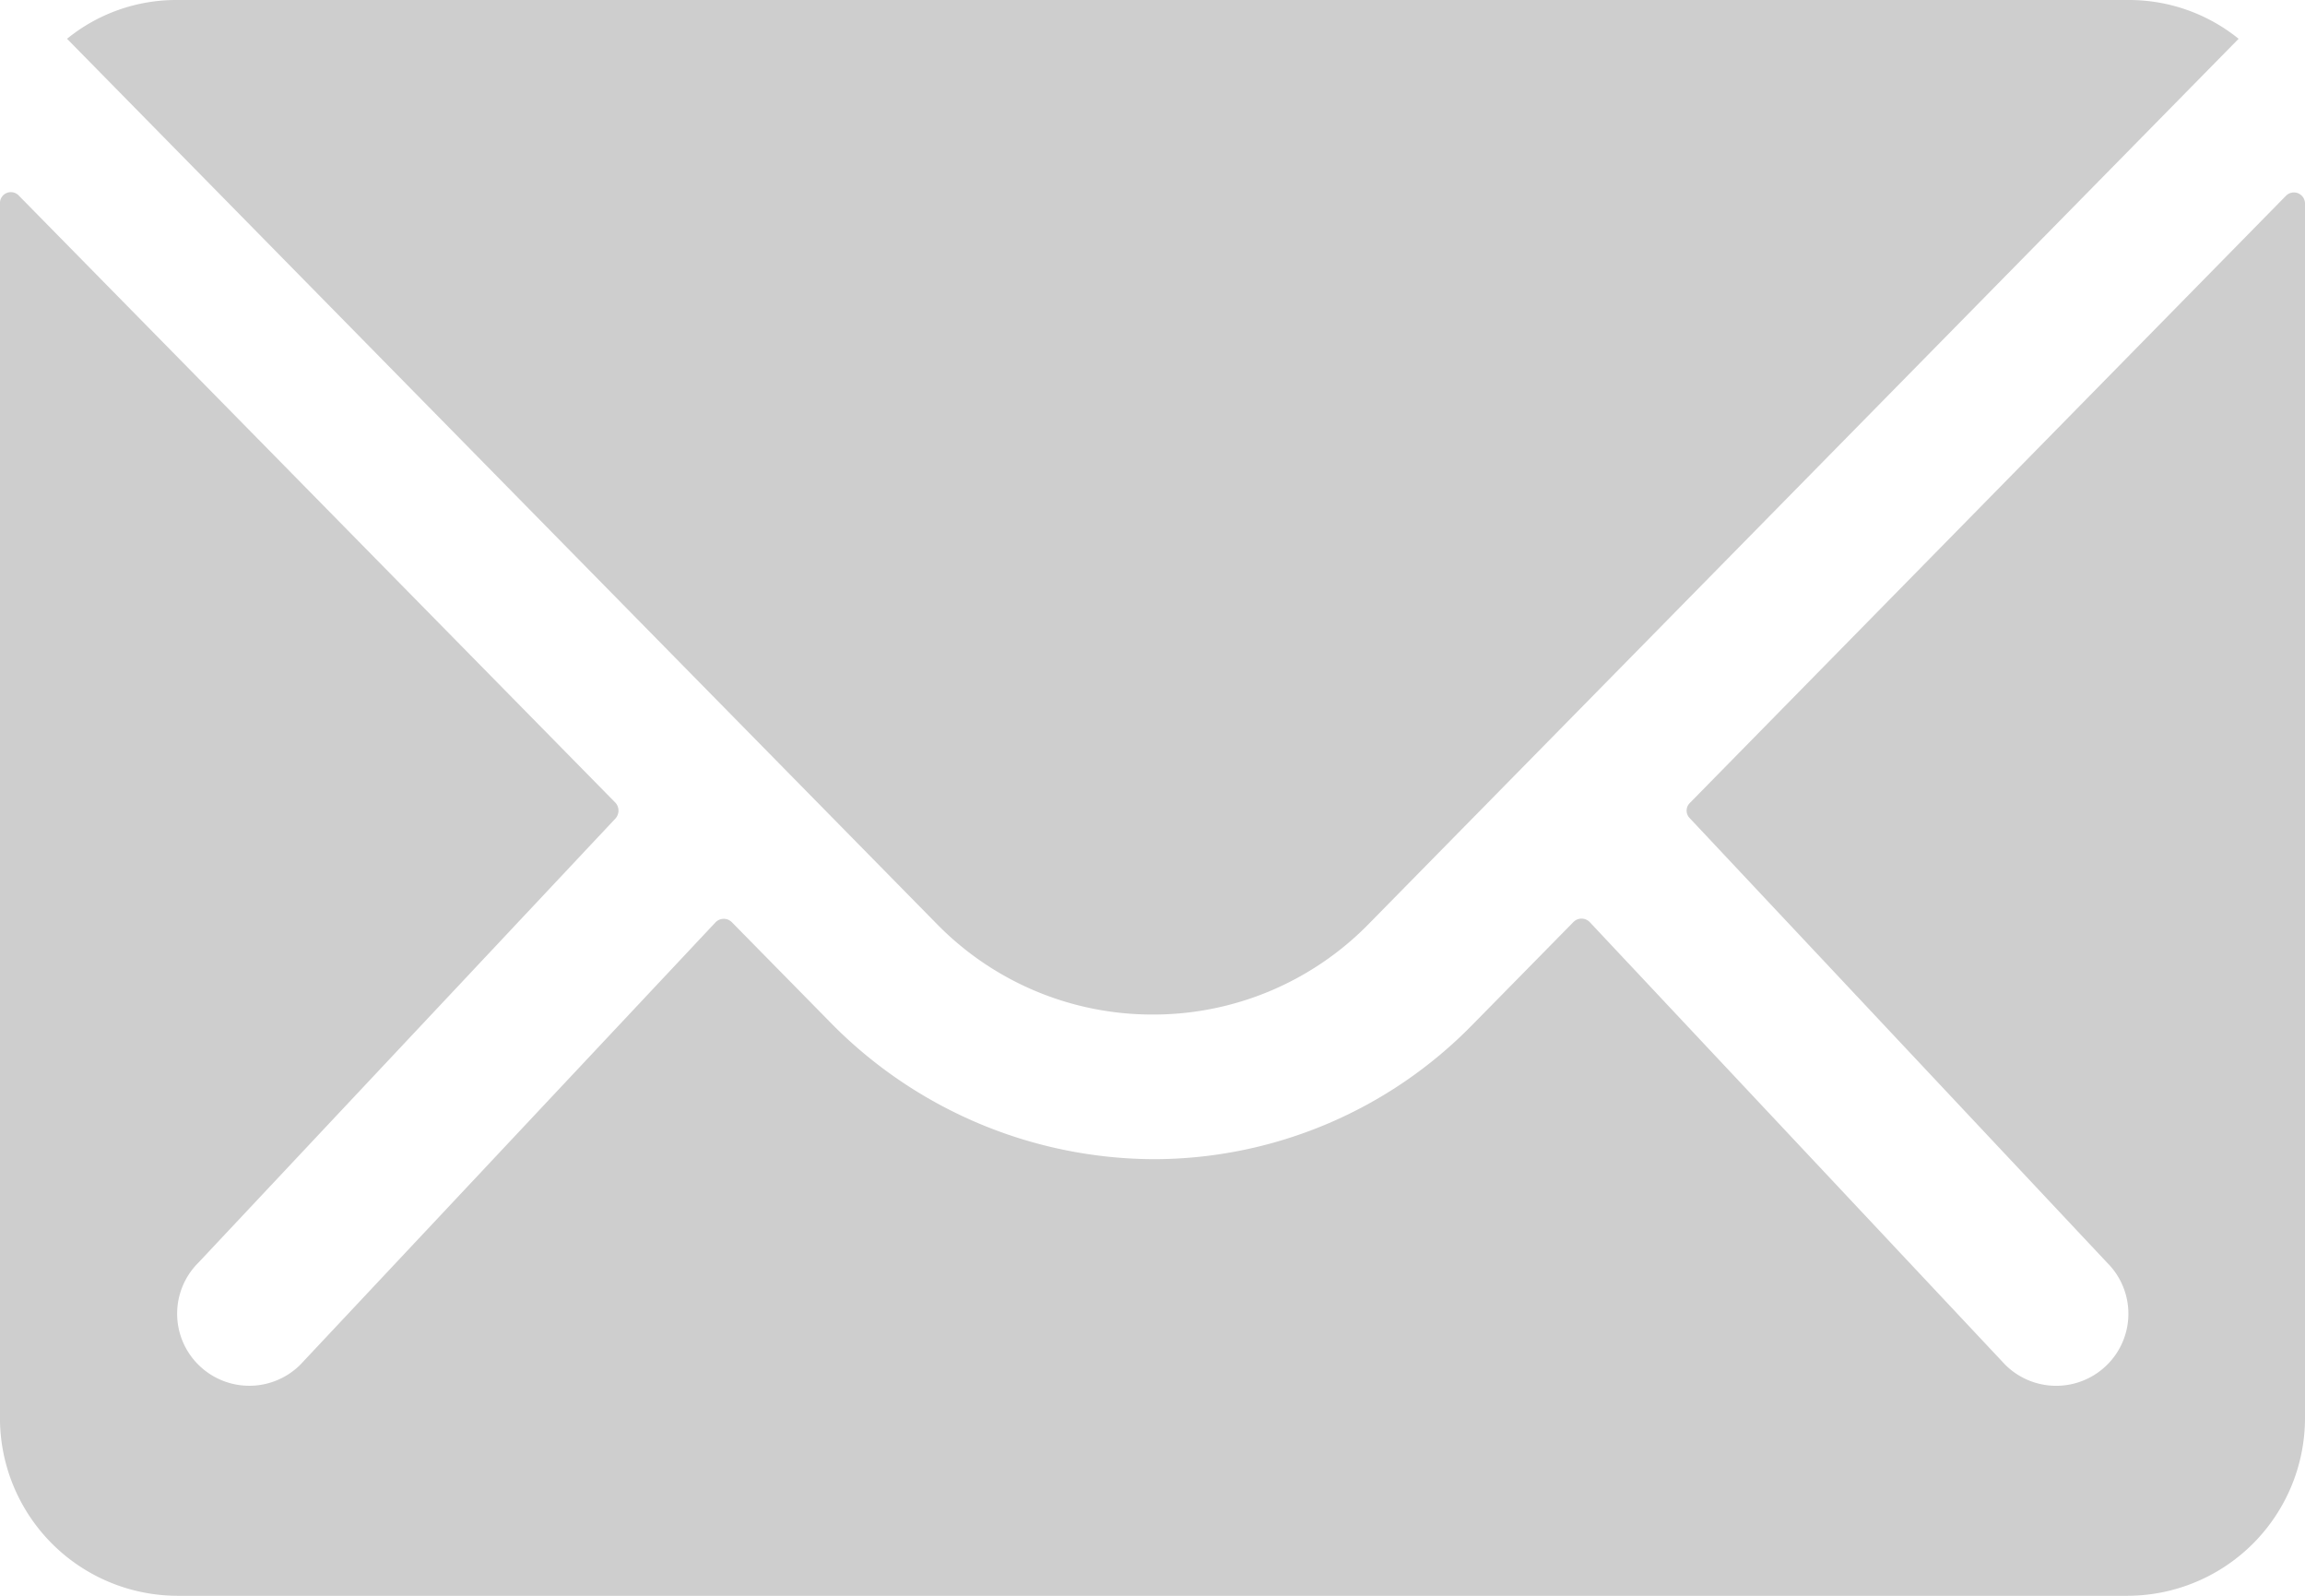
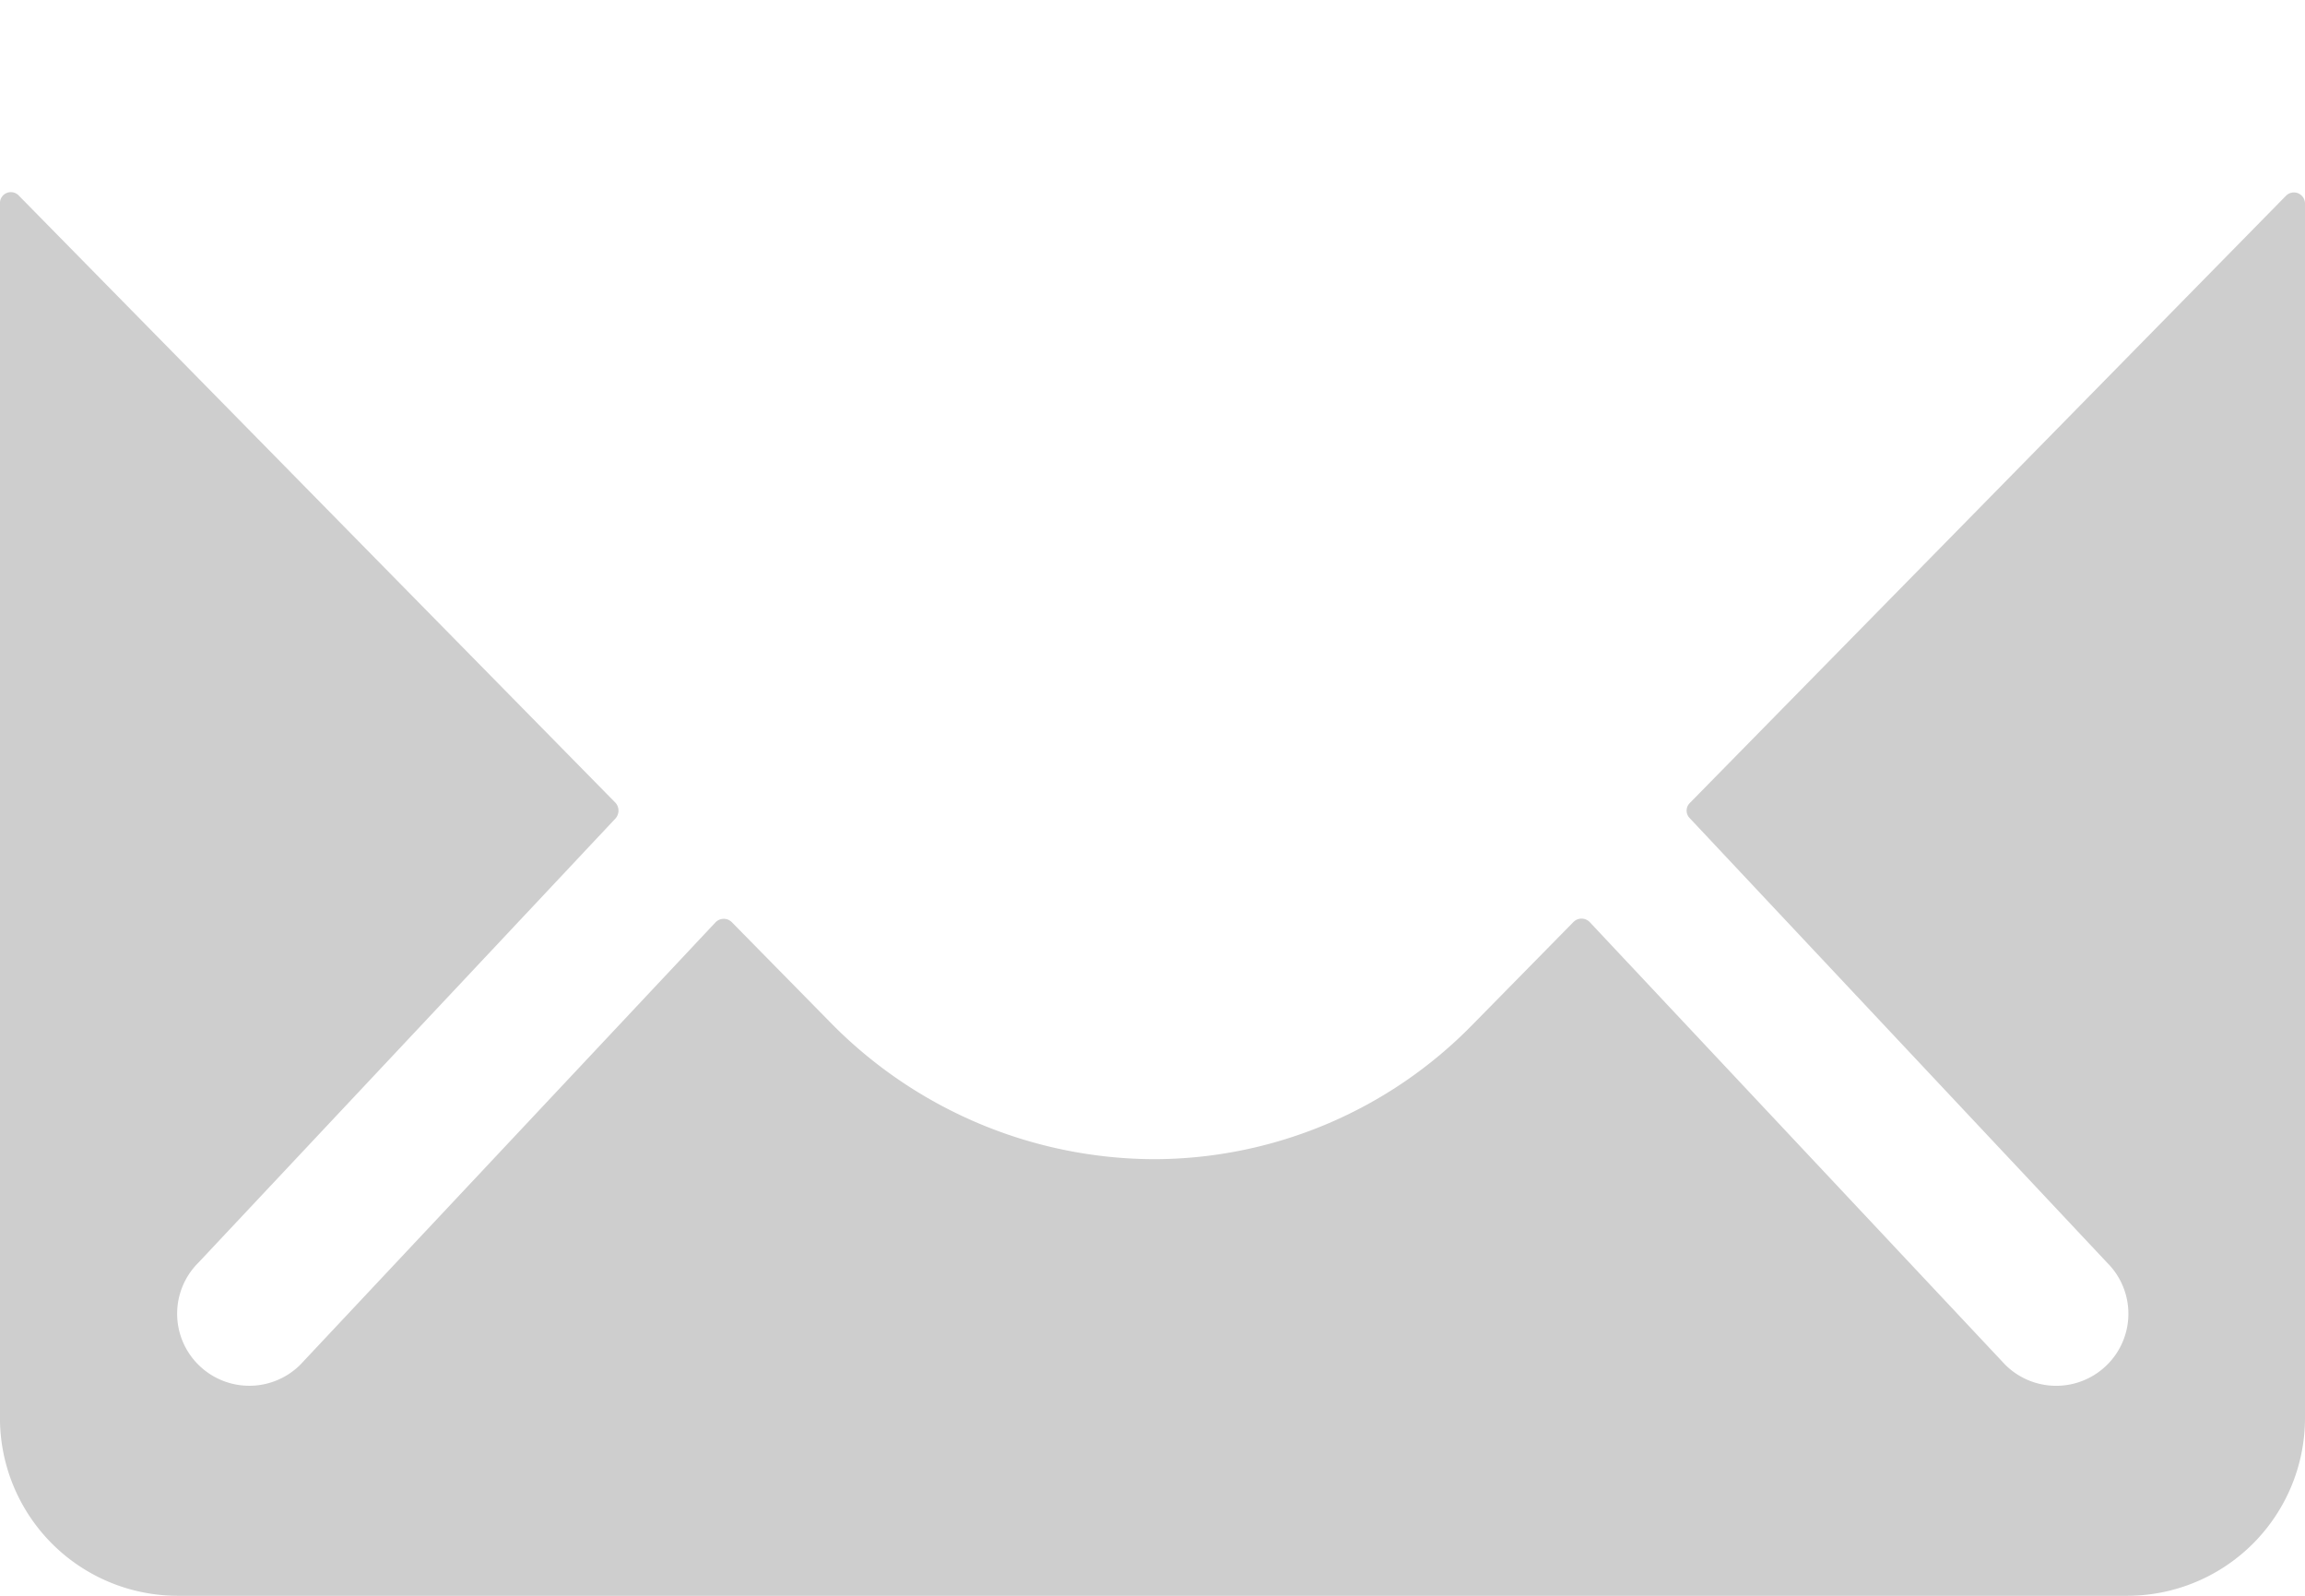
<svg xmlns="http://www.w3.org/2000/svg" width="56.875" height="39.375" viewBox="0 0 56.875 39.375">
  <g id="Icon_ionic-ios-mail" data-name="Icon ionic-ios-mail" transform="translate(-6.563 -15.313)">
    <path id="Pfad_3" data-name="Pfad 3" d="M62.973,20.139,48.262,35.123a.264.264,0,0,0,0,.383L58.557,46.471a1.774,1.774,0,0,1,0,2.516,1.782,1.782,0,0,1-2.516,0L45.787,38.063a.281.281,0,0,0-.4,0l-2.5,2.543a11.008,11.008,0,0,1-7.848,3.309,11.229,11.229,0,0,1-8.012-3.4l-2.406-2.447a.281.281,0,0,0-.4,0L13.973,48.986a1.782,1.782,0,0,1-2.516,0,1.774,1.774,0,0,1,0-2.516L21.752,35.506a.291.291,0,0,0,0-.383L7.027,20.139a.269.269,0,0,0-.465.191V50.313a4.388,4.388,0,0,0,4.375,4.375H59.063a4.388,4.388,0,0,0,4.375-4.375V20.33A.274.274,0,0,0,62.973,20.139Z" fill="#cecece" />
-     <path id="Pfad_4" data-name="Pfad 4" d="M35,40.346A7.433,7.433,0,0,0,40.346,38.1L61.8,16.27a4.3,4.3,0,0,0-2.707-.957H10.924a4.269,4.269,0,0,0-2.707.957L29.668,38.1A7.434,7.434,0,0,0,35,40.346Z" fill="#cecece" />
  </g>
</svg>